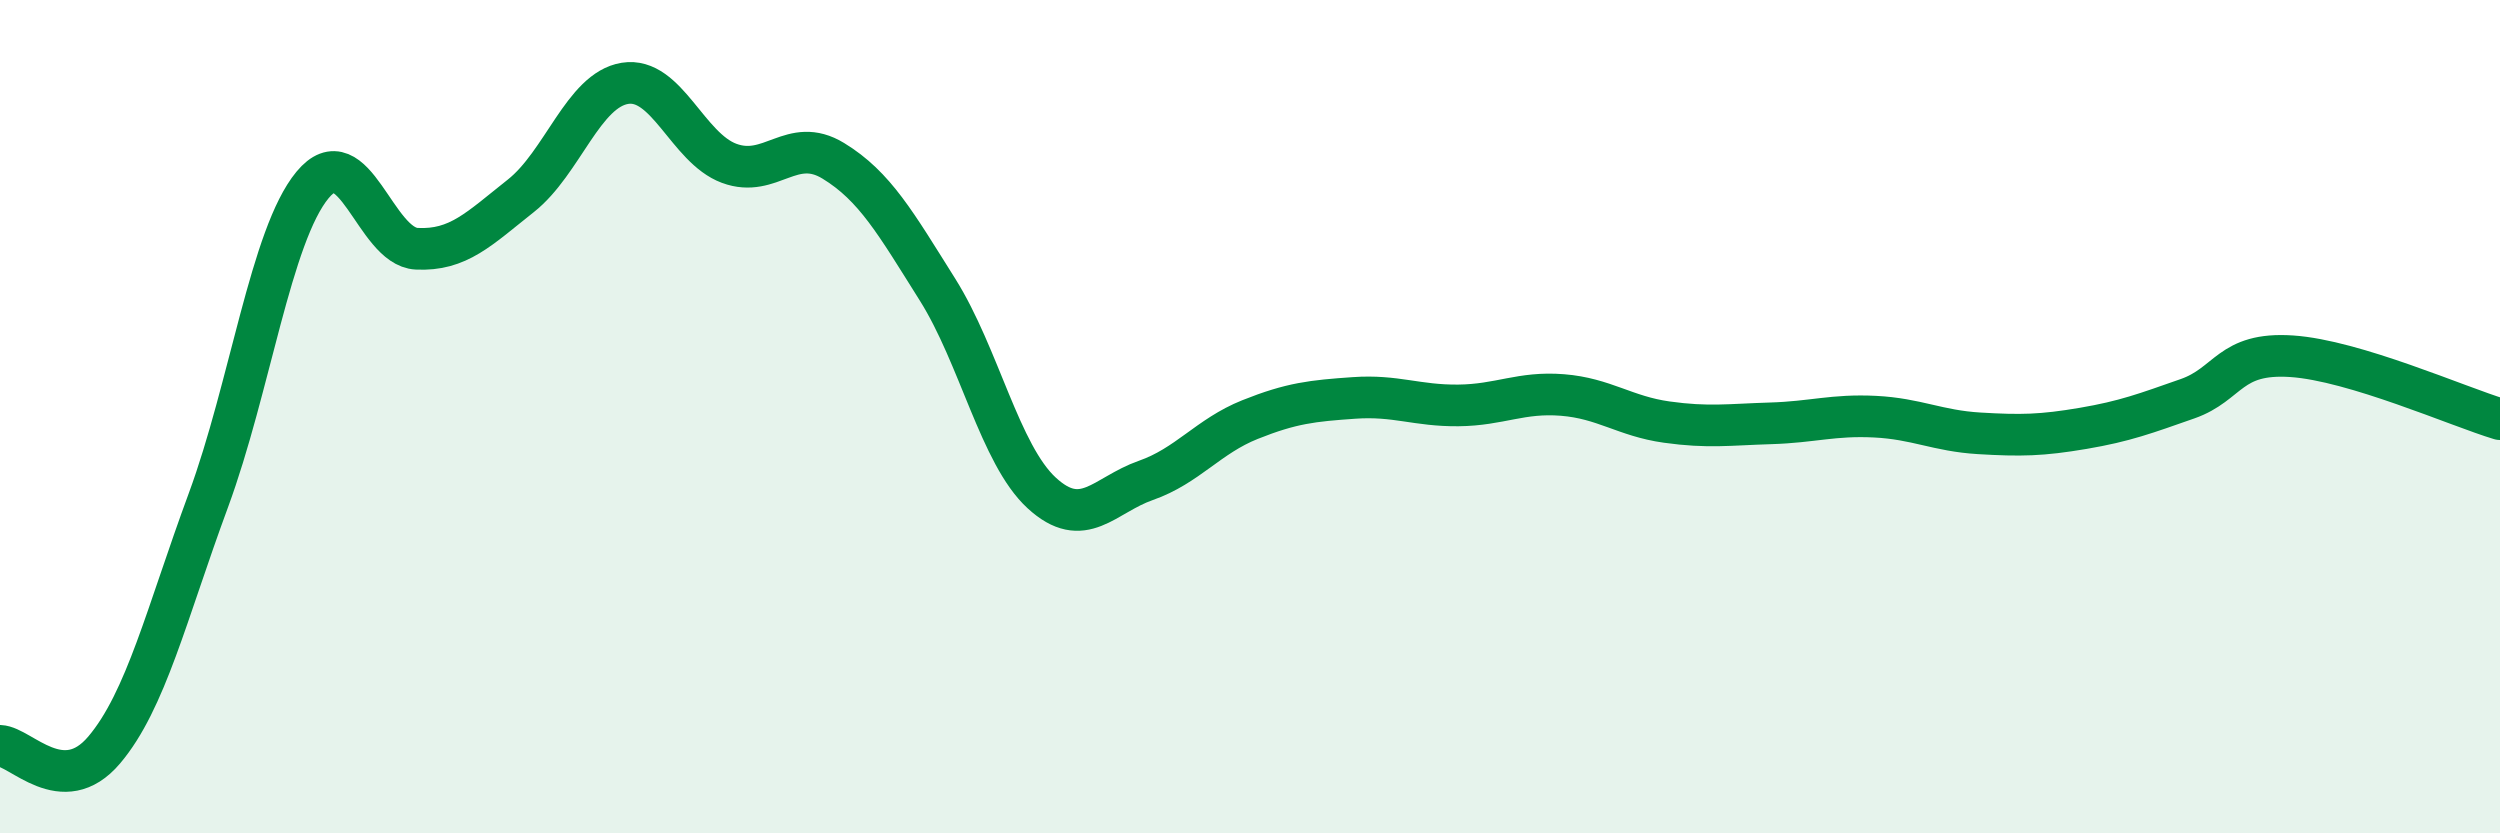
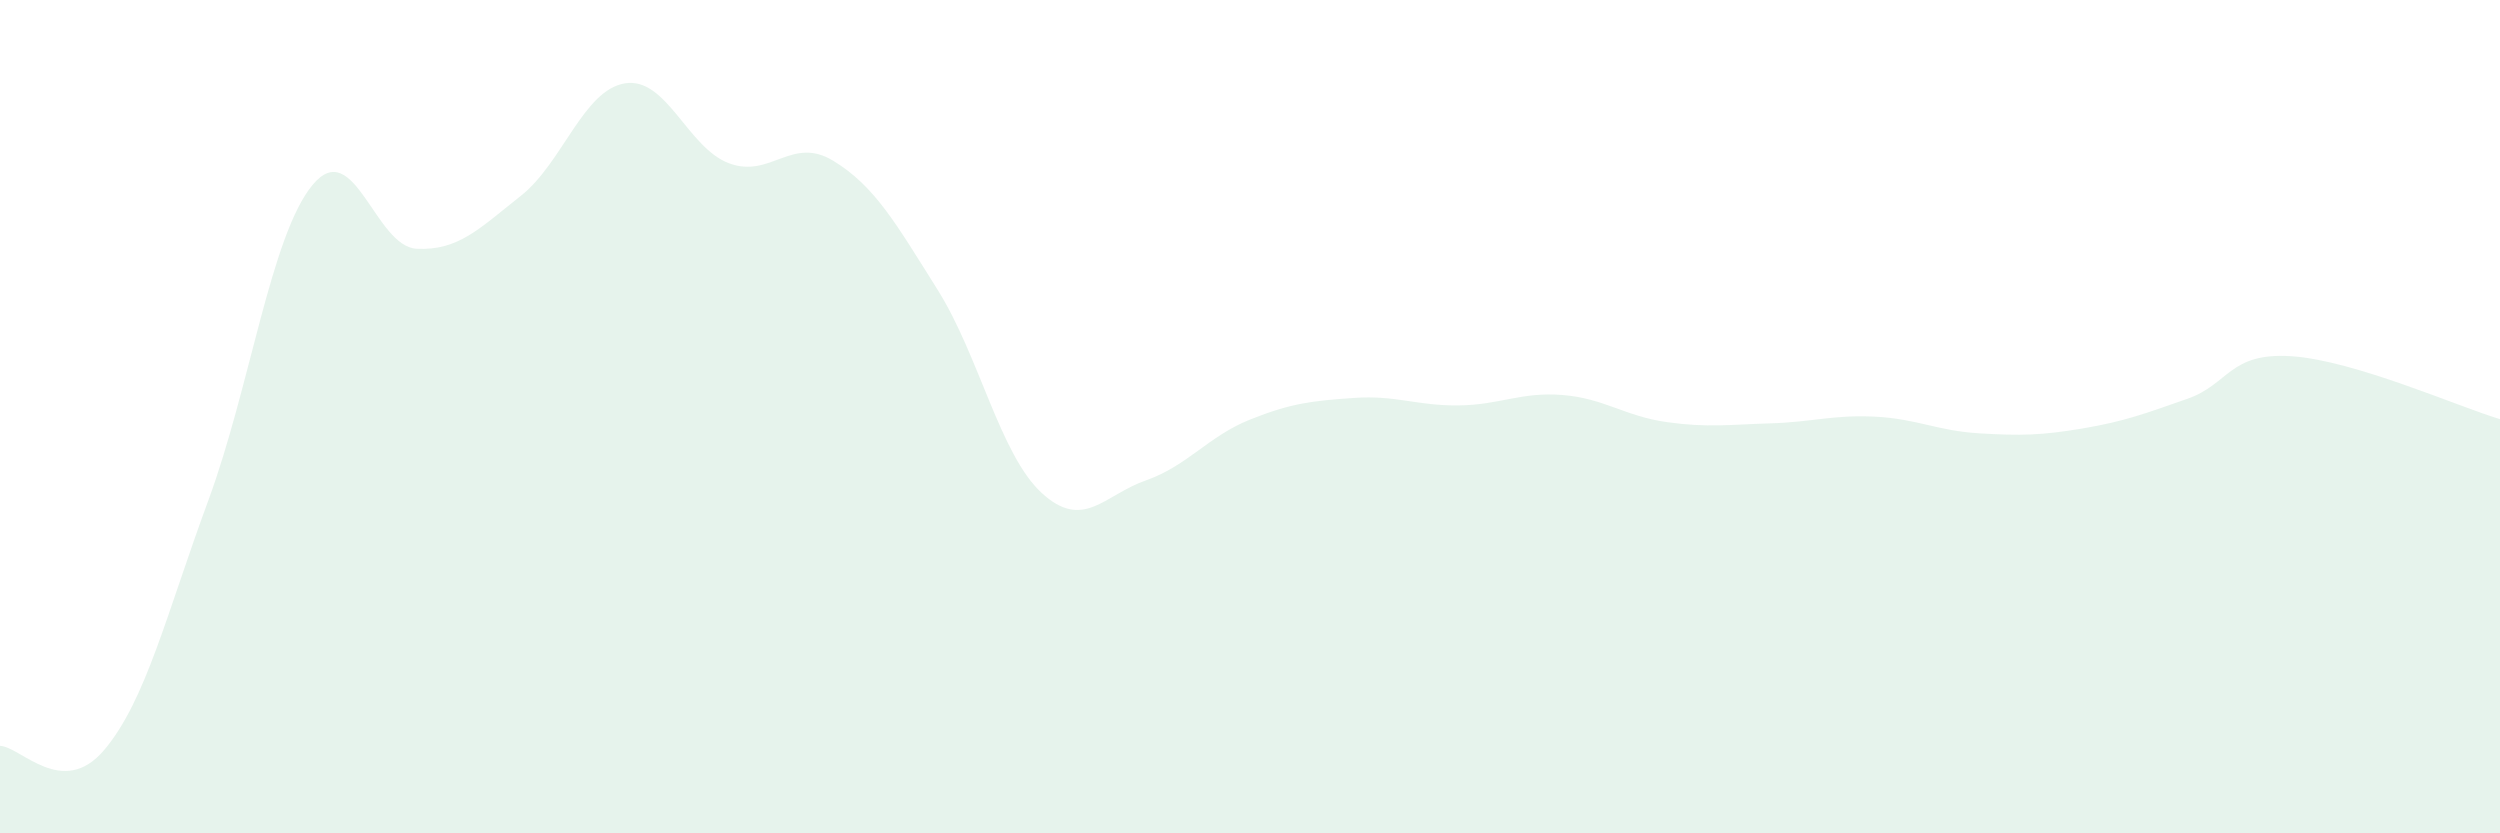
<svg xmlns="http://www.w3.org/2000/svg" width="60" height="20" viewBox="0 0 60 20">
  <path d="M 0,17.9 C 0.5,17.92 1.5,19.18 2.5,18 C 3.5,16.82 4,14.72 5,12.01 C 6,9.3 6.5,5.65 7.5,4.44 C 8.5,3.23 9,5.92 10,5.97 C 11,6.02 11.5,5.49 12.5,4.7 C 13.5,3.91 14,2.16 15,2 C 16,1.84 16.5,3.55 17.5,3.92 C 18.5,4.29 19,3.25 20,3.86 C 21,4.47 21.5,5.36 22.5,6.95 C 23.5,8.54 24,10.91 25,11.83 C 26,12.75 26.5,11.88 27.5,11.53 C 28.5,11.18 29,10.47 30,10.07 C 31,9.67 31.5,9.62 32.5,9.55 C 33.5,9.48 34,9.74 35,9.73 C 36,9.72 36.5,9.4 37.5,9.48 C 38.5,9.56 39,9.99 40,10.13 C 41,10.27 41.5,10.19 42.5,10.16 C 43.5,10.13 44,9.95 45,10 C 46,10.05 46.5,10.34 47.5,10.4 C 48.5,10.46 49,10.45 50,10.28 C 51,10.11 51.5,9.92 52.5,9.57 C 53.5,9.22 53.5,8.45 55,8.55 C 56.5,8.65 59,9.76 60,10.06L60 20L0 20Z" fill="#008740" opacity="0.1" stroke-linecap="round" stroke-linejoin="round" />
-   <path d="M 0,17.9 C 0.5,17.92 1.5,19.18 2.5,18 C 3.5,16.82 4,14.72 5,12.01 C 6,9.3 6.5,5.65 7.5,4.44 C 8.5,3.23 9,5.92 10,5.97 C 11,6.02 11.5,5.49 12.5,4.7 C 13.5,3.91 14,2.16 15,2 C 16,1.84 16.5,3.55 17.5,3.92 C 18.5,4.29 19,3.25 20,3.86 C 21,4.47 21.5,5.36 22.5,6.95 C 23.5,8.54 24,10.91 25,11.83 C 26,12.75 26.5,11.88 27.5,11.53 C 28.5,11.18 29,10.47 30,10.07 C 31,9.67 31.5,9.62 32.5,9.55 C 33.5,9.48 34,9.74 35,9.73 C 36,9.72 36.5,9.4 37.5,9.48 C 38.5,9.56 39,9.99 40,10.13 C 41,10.27 41.5,10.19 42.5,10.16 C 43.5,10.13 44,9.95 45,10 C 46,10.05 46.5,10.34 47.5,10.4 C 48.5,10.46 49,10.45 50,10.28 C 51,10.11 51.5,9.92 52.5,9.57 C 53.5,9.22 53.5,8.45 55,8.55 C 56.5,8.65 59,9.76 60,10.06" stroke="#008740" stroke-width="1" fill="none" stroke-linecap="round" stroke-linejoin="round" />
</svg>